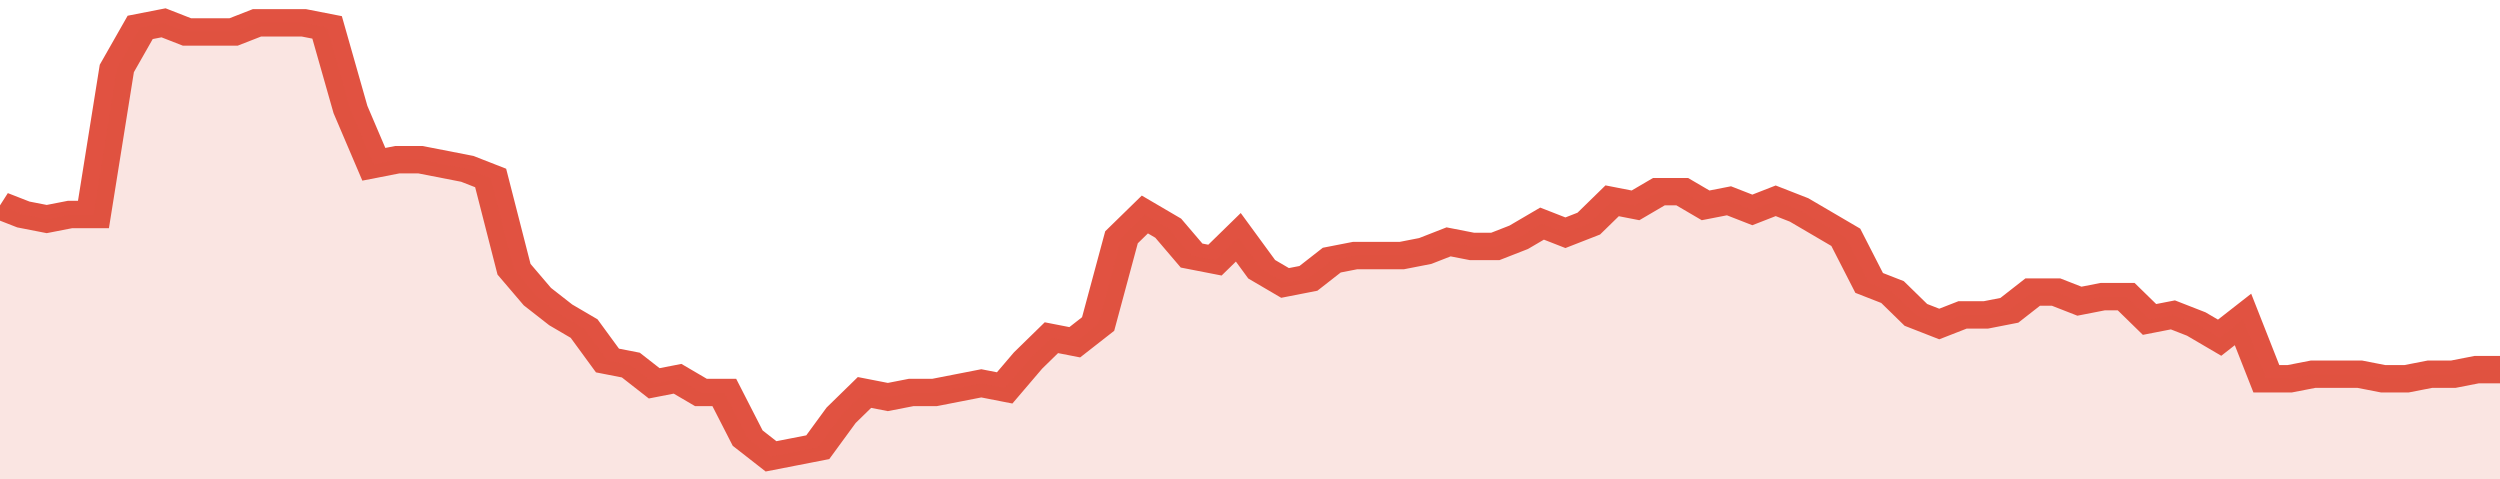
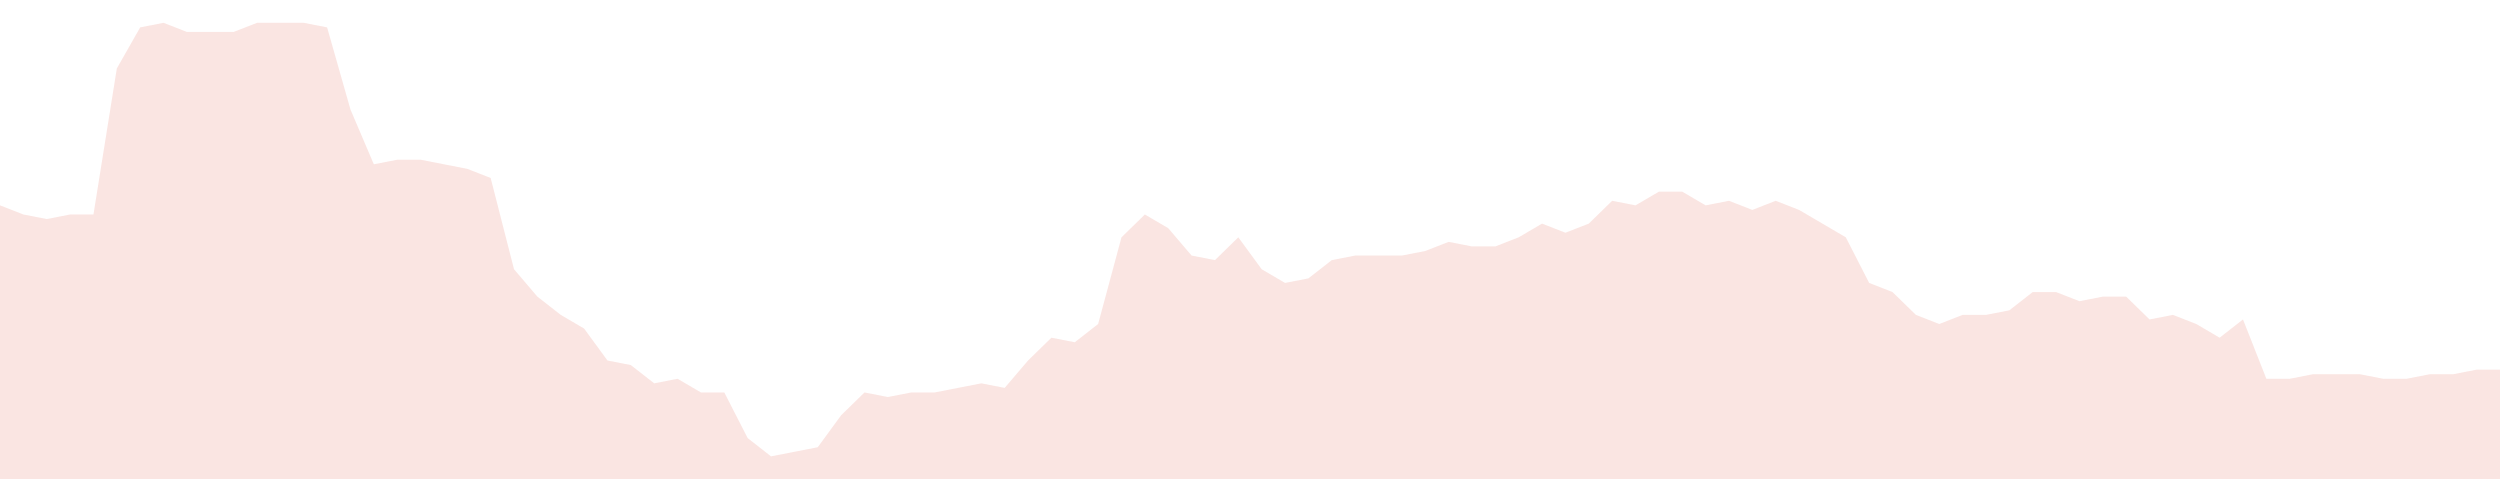
<svg xmlns="http://www.w3.org/2000/svg" viewBox="0 0 428 105" width="120" height="23" preserveAspectRatio="none">
-   <polyline fill="none" stroke="#E15241" stroke-width="6" points="0, 45 4, 47 8, 48 12, 47 16, 47 20, 15 24, 6 28, 5 32, 7 36, 7 40, 7 44, 5 48, 5 52, 5 56, 6 60, 24 64, 36 68, 35 72, 35 76, 36 80, 37 84, 39 88, 59 92, 65 96, 69 100, 72 104, 79 108, 80 112, 84 116, 83 120, 86 124, 86 128, 96 132, 100 136, 99 140, 98 144, 91 148, 86 152, 87 156, 86 160, 86 164, 85 168, 84 172, 85 176, 79 180, 74 184, 75 188, 71 192, 52 196, 47 200, 50 204, 56 208, 57 212, 52 216, 59 220, 62 224, 61 228, 57 232, 56 236, 56 240, 56 244, 55 248, 53 252, 54 256, 54 260, 52 264, 49 268, 51 272, 49 276, 44 280, 45 284, 42 288, 42 292, 45 296, 44 300, 46 304, 44 308, 46 312, 49 316, 52 320, 62 324, 64 328, 69 332, 71 336, 69 340, 69 344, 68 348, 64 352, 64 356, 66 360, 65 364, 65 368, 70 372, 69 376, 71 380, 74 384, 70 388, 83 392, 83 396, 82 400, 82 404, 82 408, 83 412, 83 416, 82 420, 82 424, 81 428, 81 428, 81 "> </polyline>
  <polygon fill="#E15241" opacity="0.15" points="0, 105 0, 45 4, 47 8, 48 12, 47 16, 47 20, 15 24, 6 28, 5 32, 7 36, 7 40, 7 44, 5 48, 5 52, 5 56, 6 60, 24 64, 36 68, 35 72, 35 76, 36 80, 37 84, 39 88, 59 92, 65 96, 69 100, 72 104, 79 108, 80 112, 84 116, 83 120, 86 124, 86 128, 96 132, 100 136, 99 140, 98 144, 91 148, 86 152, 87 156, 86 160, 86 164, 85 168, 84 172, 85 176, 79 180, 74 184, 75 188, 71 192, 52 196, 47 200, 50 204, 56 208, 57 212, 52 216, 59 220, 62 224, 61 228, 57 232, 56 236, 56 240, 56 244, 55 248, 53 252, 54 256, 54 260, 52 264, 49 268, 51 272, 49 276, 44 280, 45 284, 42 288, 42 292, 45 296, 44 300, 46 304, 44 308, 46 312, 49 316, 52 320, 62 324, 64 328, 69 332, 71 336, 69 340, 69 344, 68 348, 64 352, 64 356, 66 360, 65 364, 65 368, 70 372, 69 376, 71 380, 74 384, 70 388, 83 392, 83 396, 82 400, 82 404, 82 408, 83 412, 83 416, 82 420, 82 424, 81 428, 81 428, 105 " />
</svg>